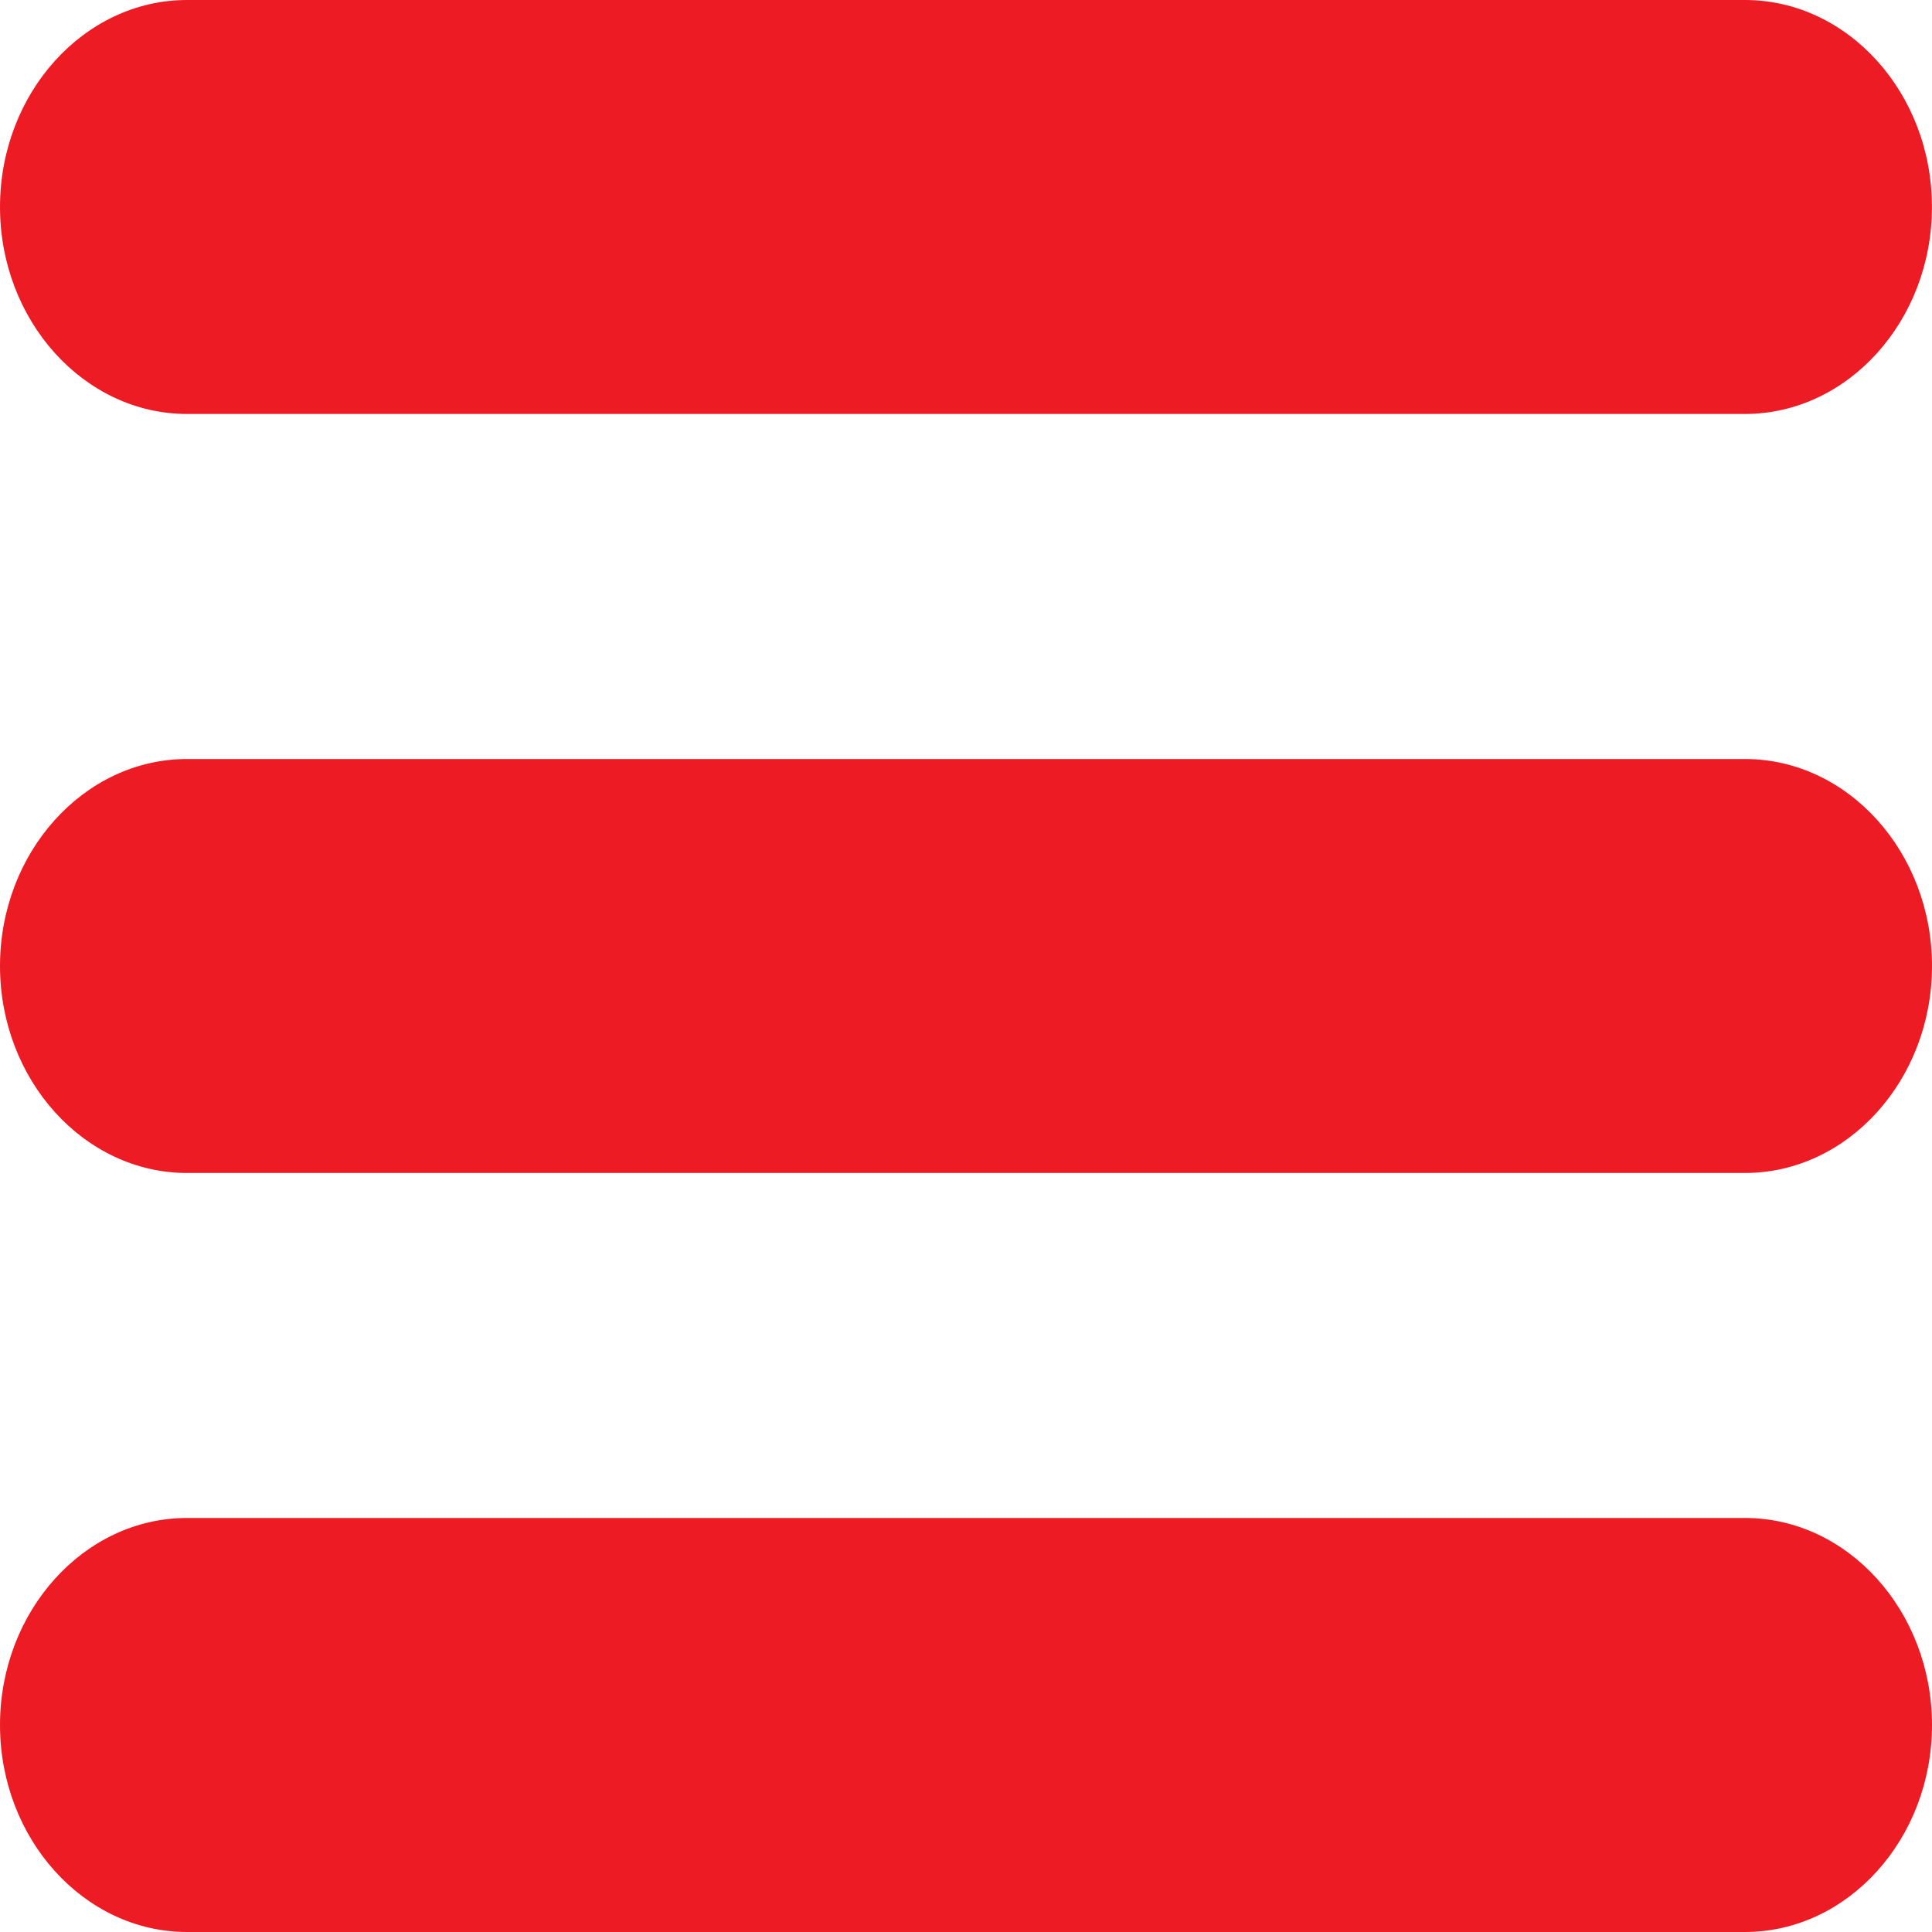
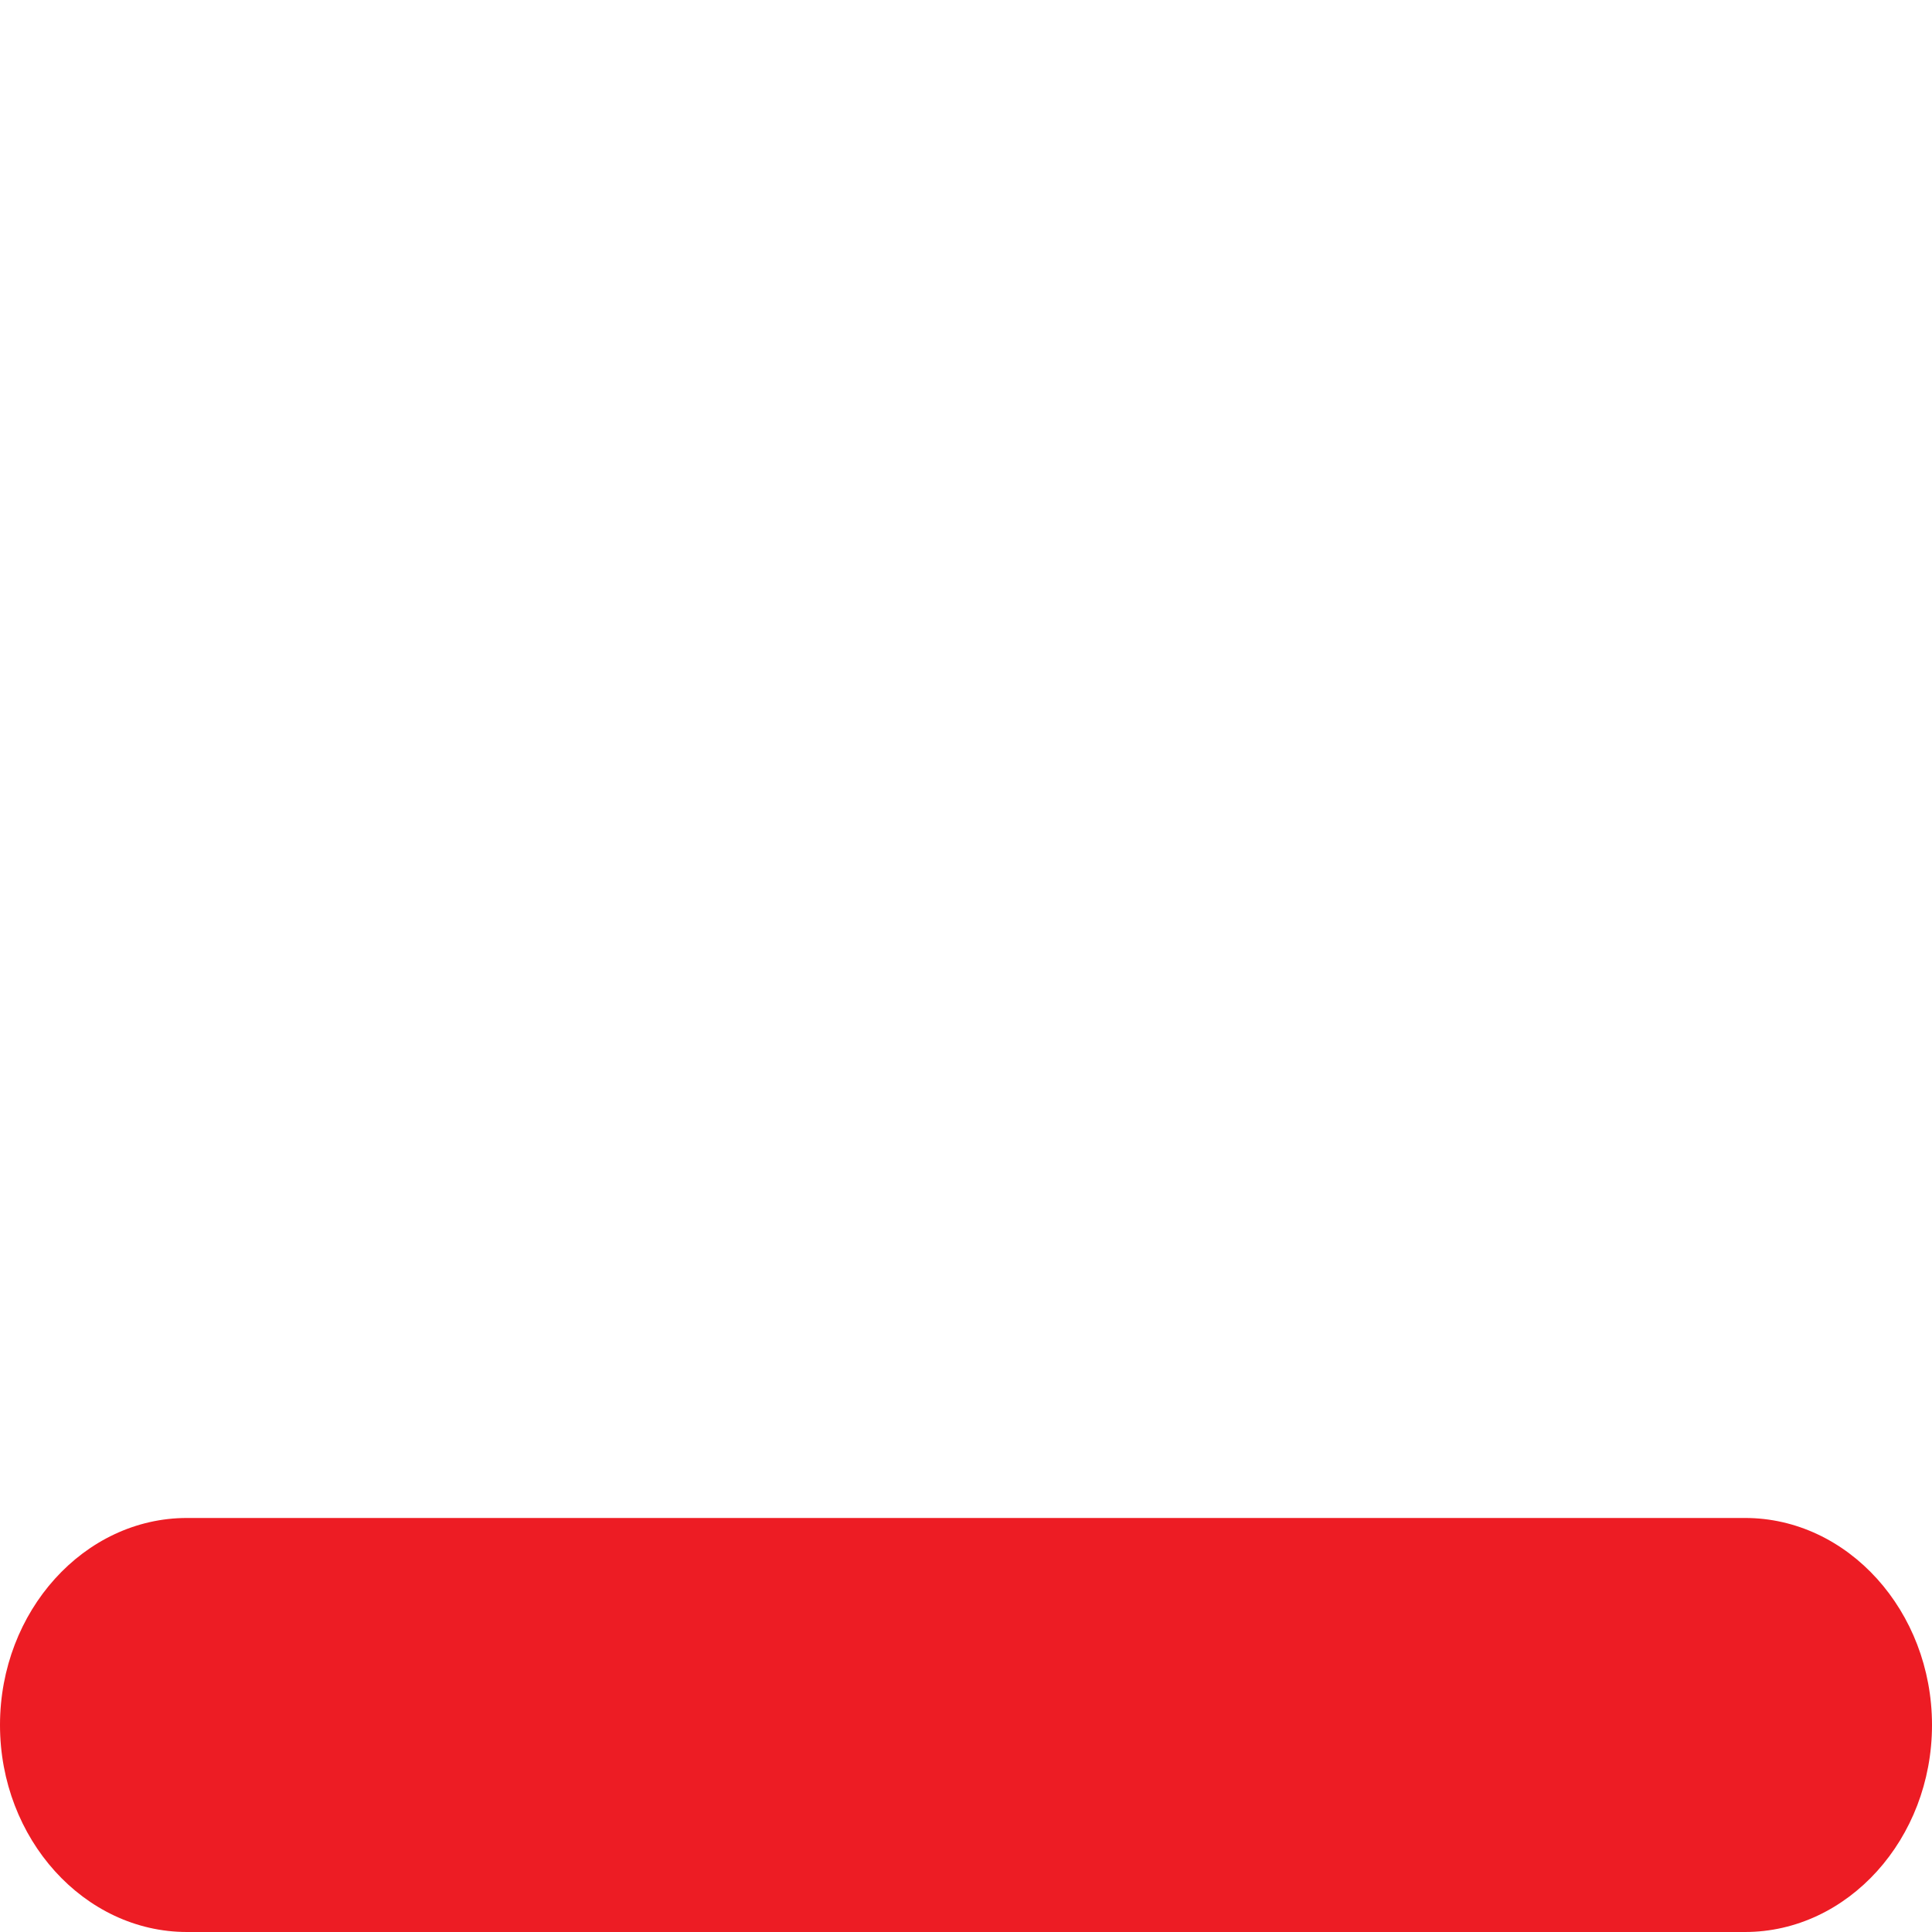
<svg xmlns="http://www.w3.org/2000/svg" version="1.1" id="Capa_1" x="0px" y="0px" width="30px" height="30px" viewBox="47 47 30 30" enable-background="new 47 47 30 30" xml:space="preserve">
  <g>
-     <path fill="#ED1C24" d="M74.097,47H49.903C48.307,47,47,48.446,47,50.214c0,1.768,1.307,3.214,2.903,3.214h24.193   c1.597,0,2.903-1.446,2.903-3.214C77,48.446,75.693,47,74.097,47z" />
-     <path fill="#ED1C24" d="M74.097,58.786H49.903C48.307,58.786,47,60.232,47,62s1.307,3.214,2.903,3.214h24.193   C75.693,65.214,77,63.768,77,62S75.693,58.786,74.097,58.786z" />
    <path fill="#ED1C24" d="M74.097,70.571H49.903c-1.597,0-2.903,1.447-2.903,3.215S48.307,77,49.903,77h24.193   C75.693,77,77,75.554,77,73.786S75.693,70.571,74.097,70.571z" />
  </g>
</svg>